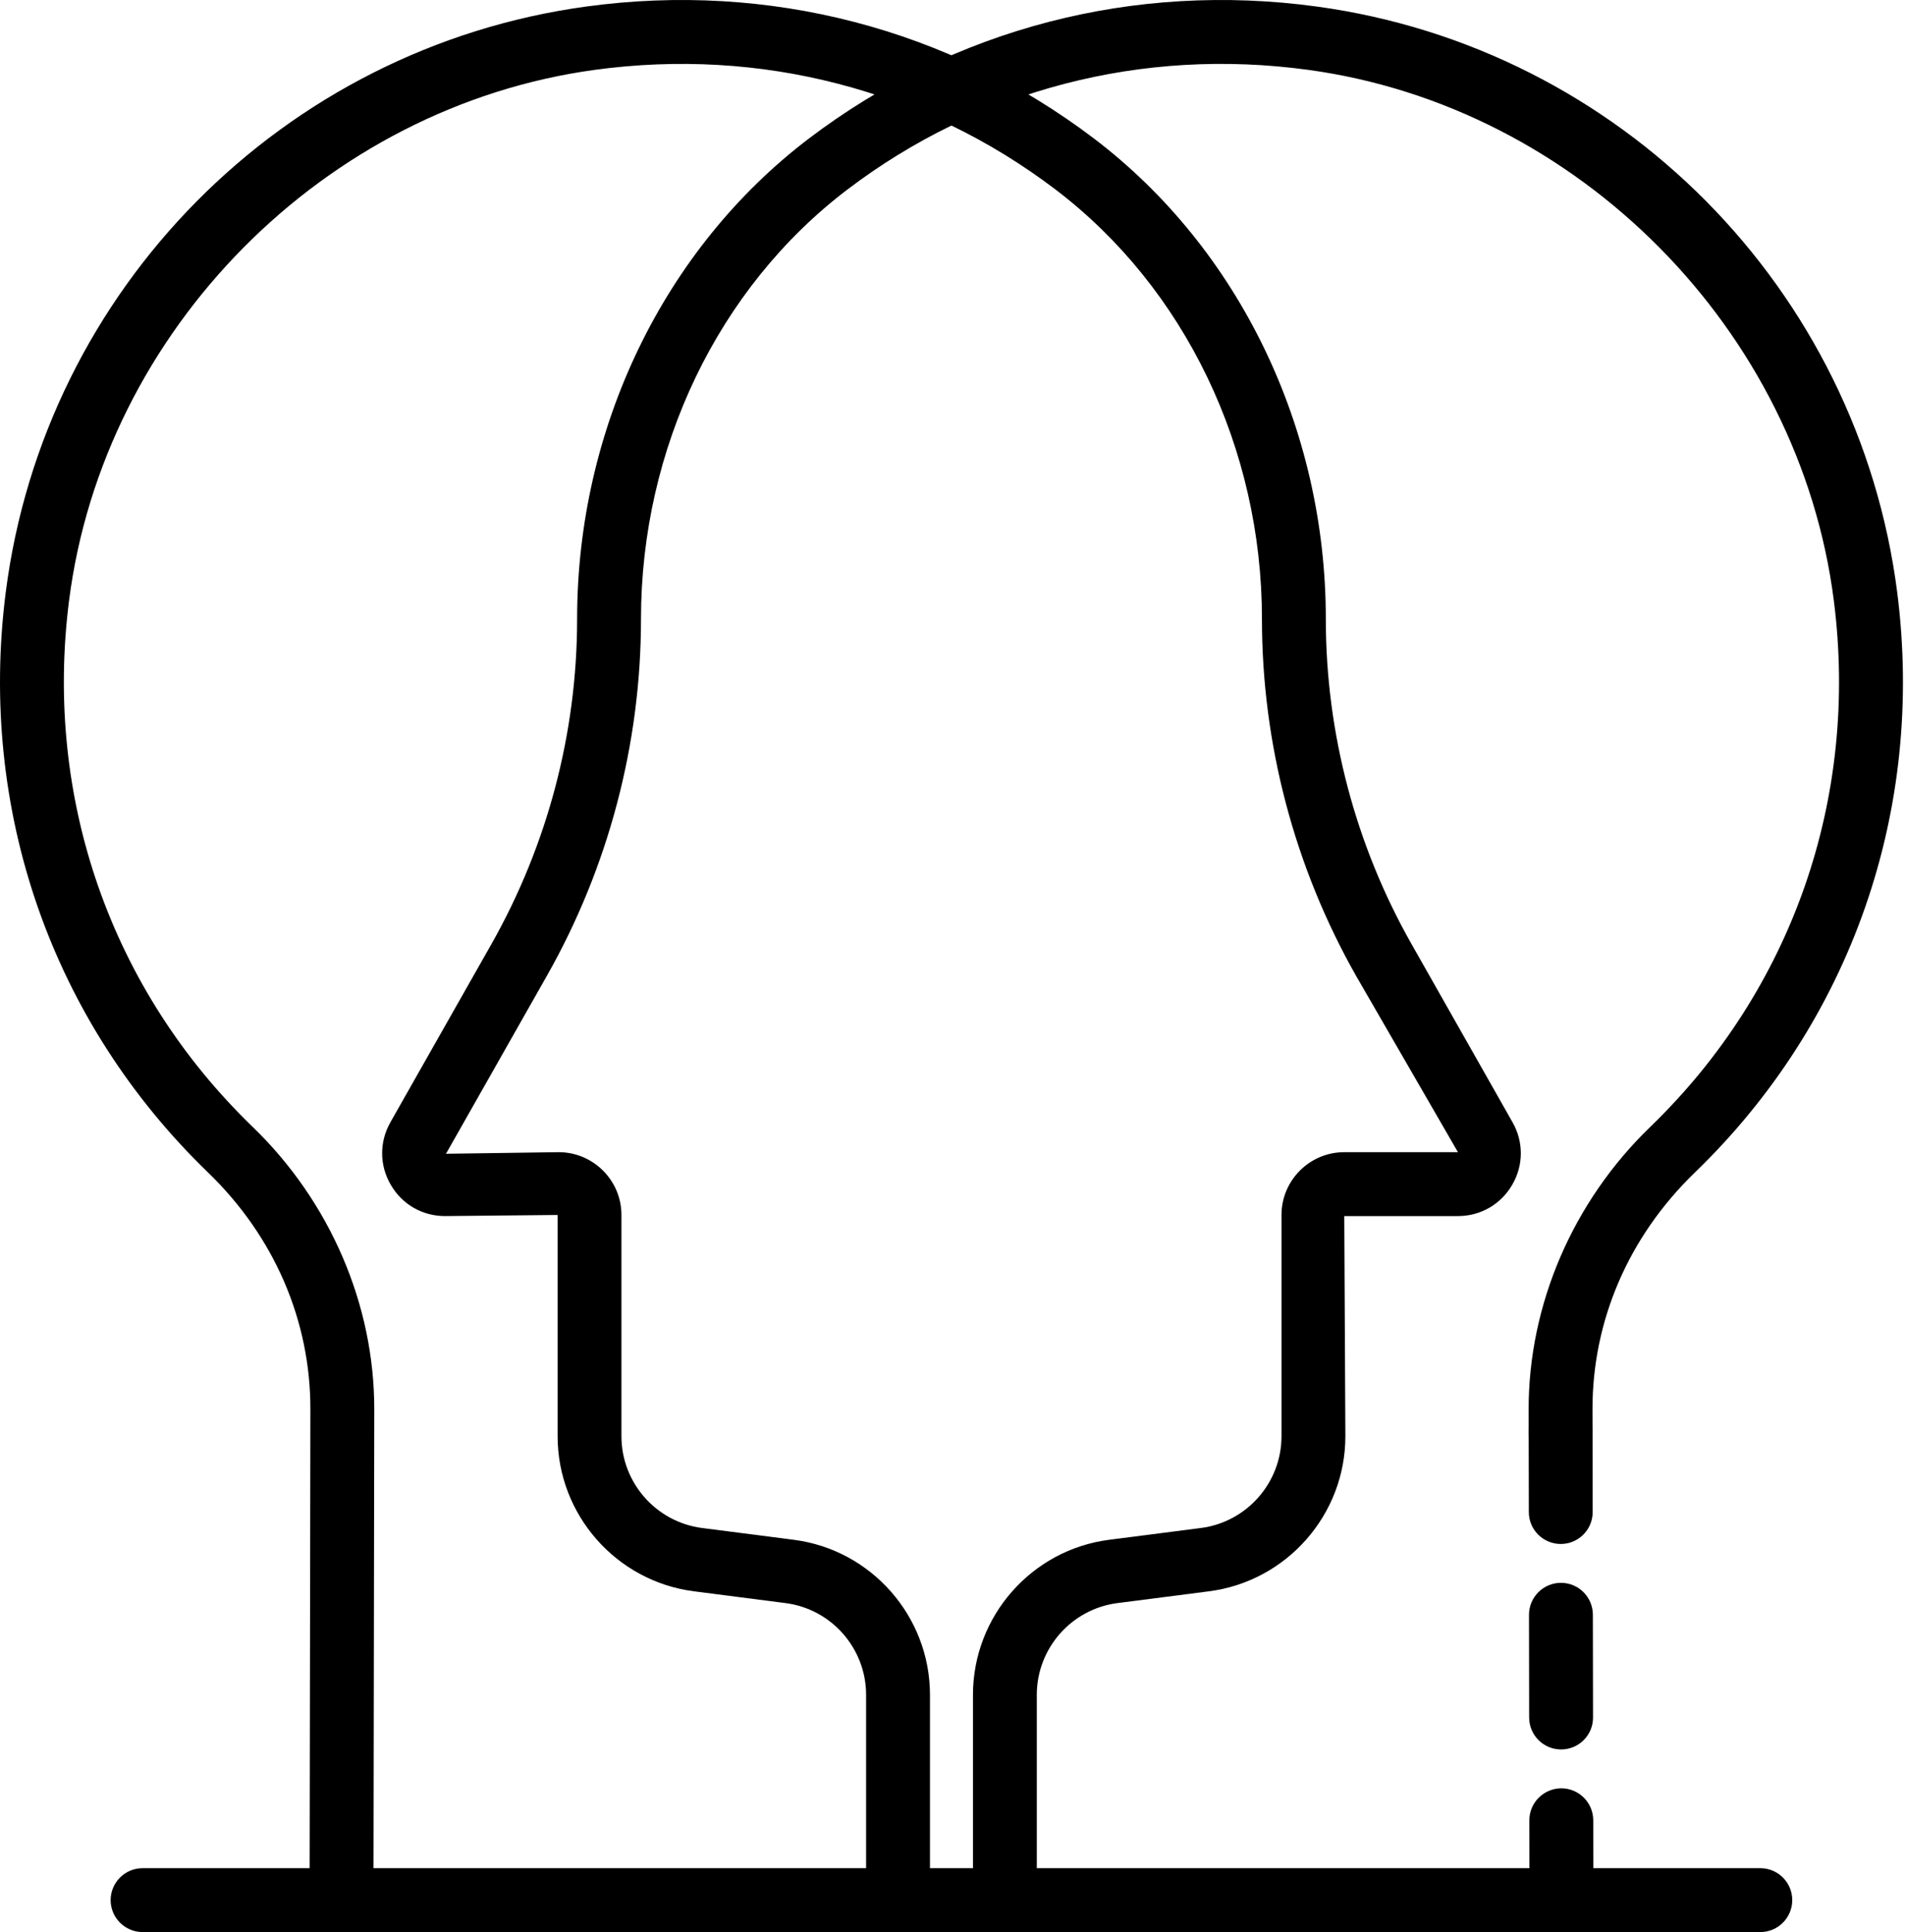
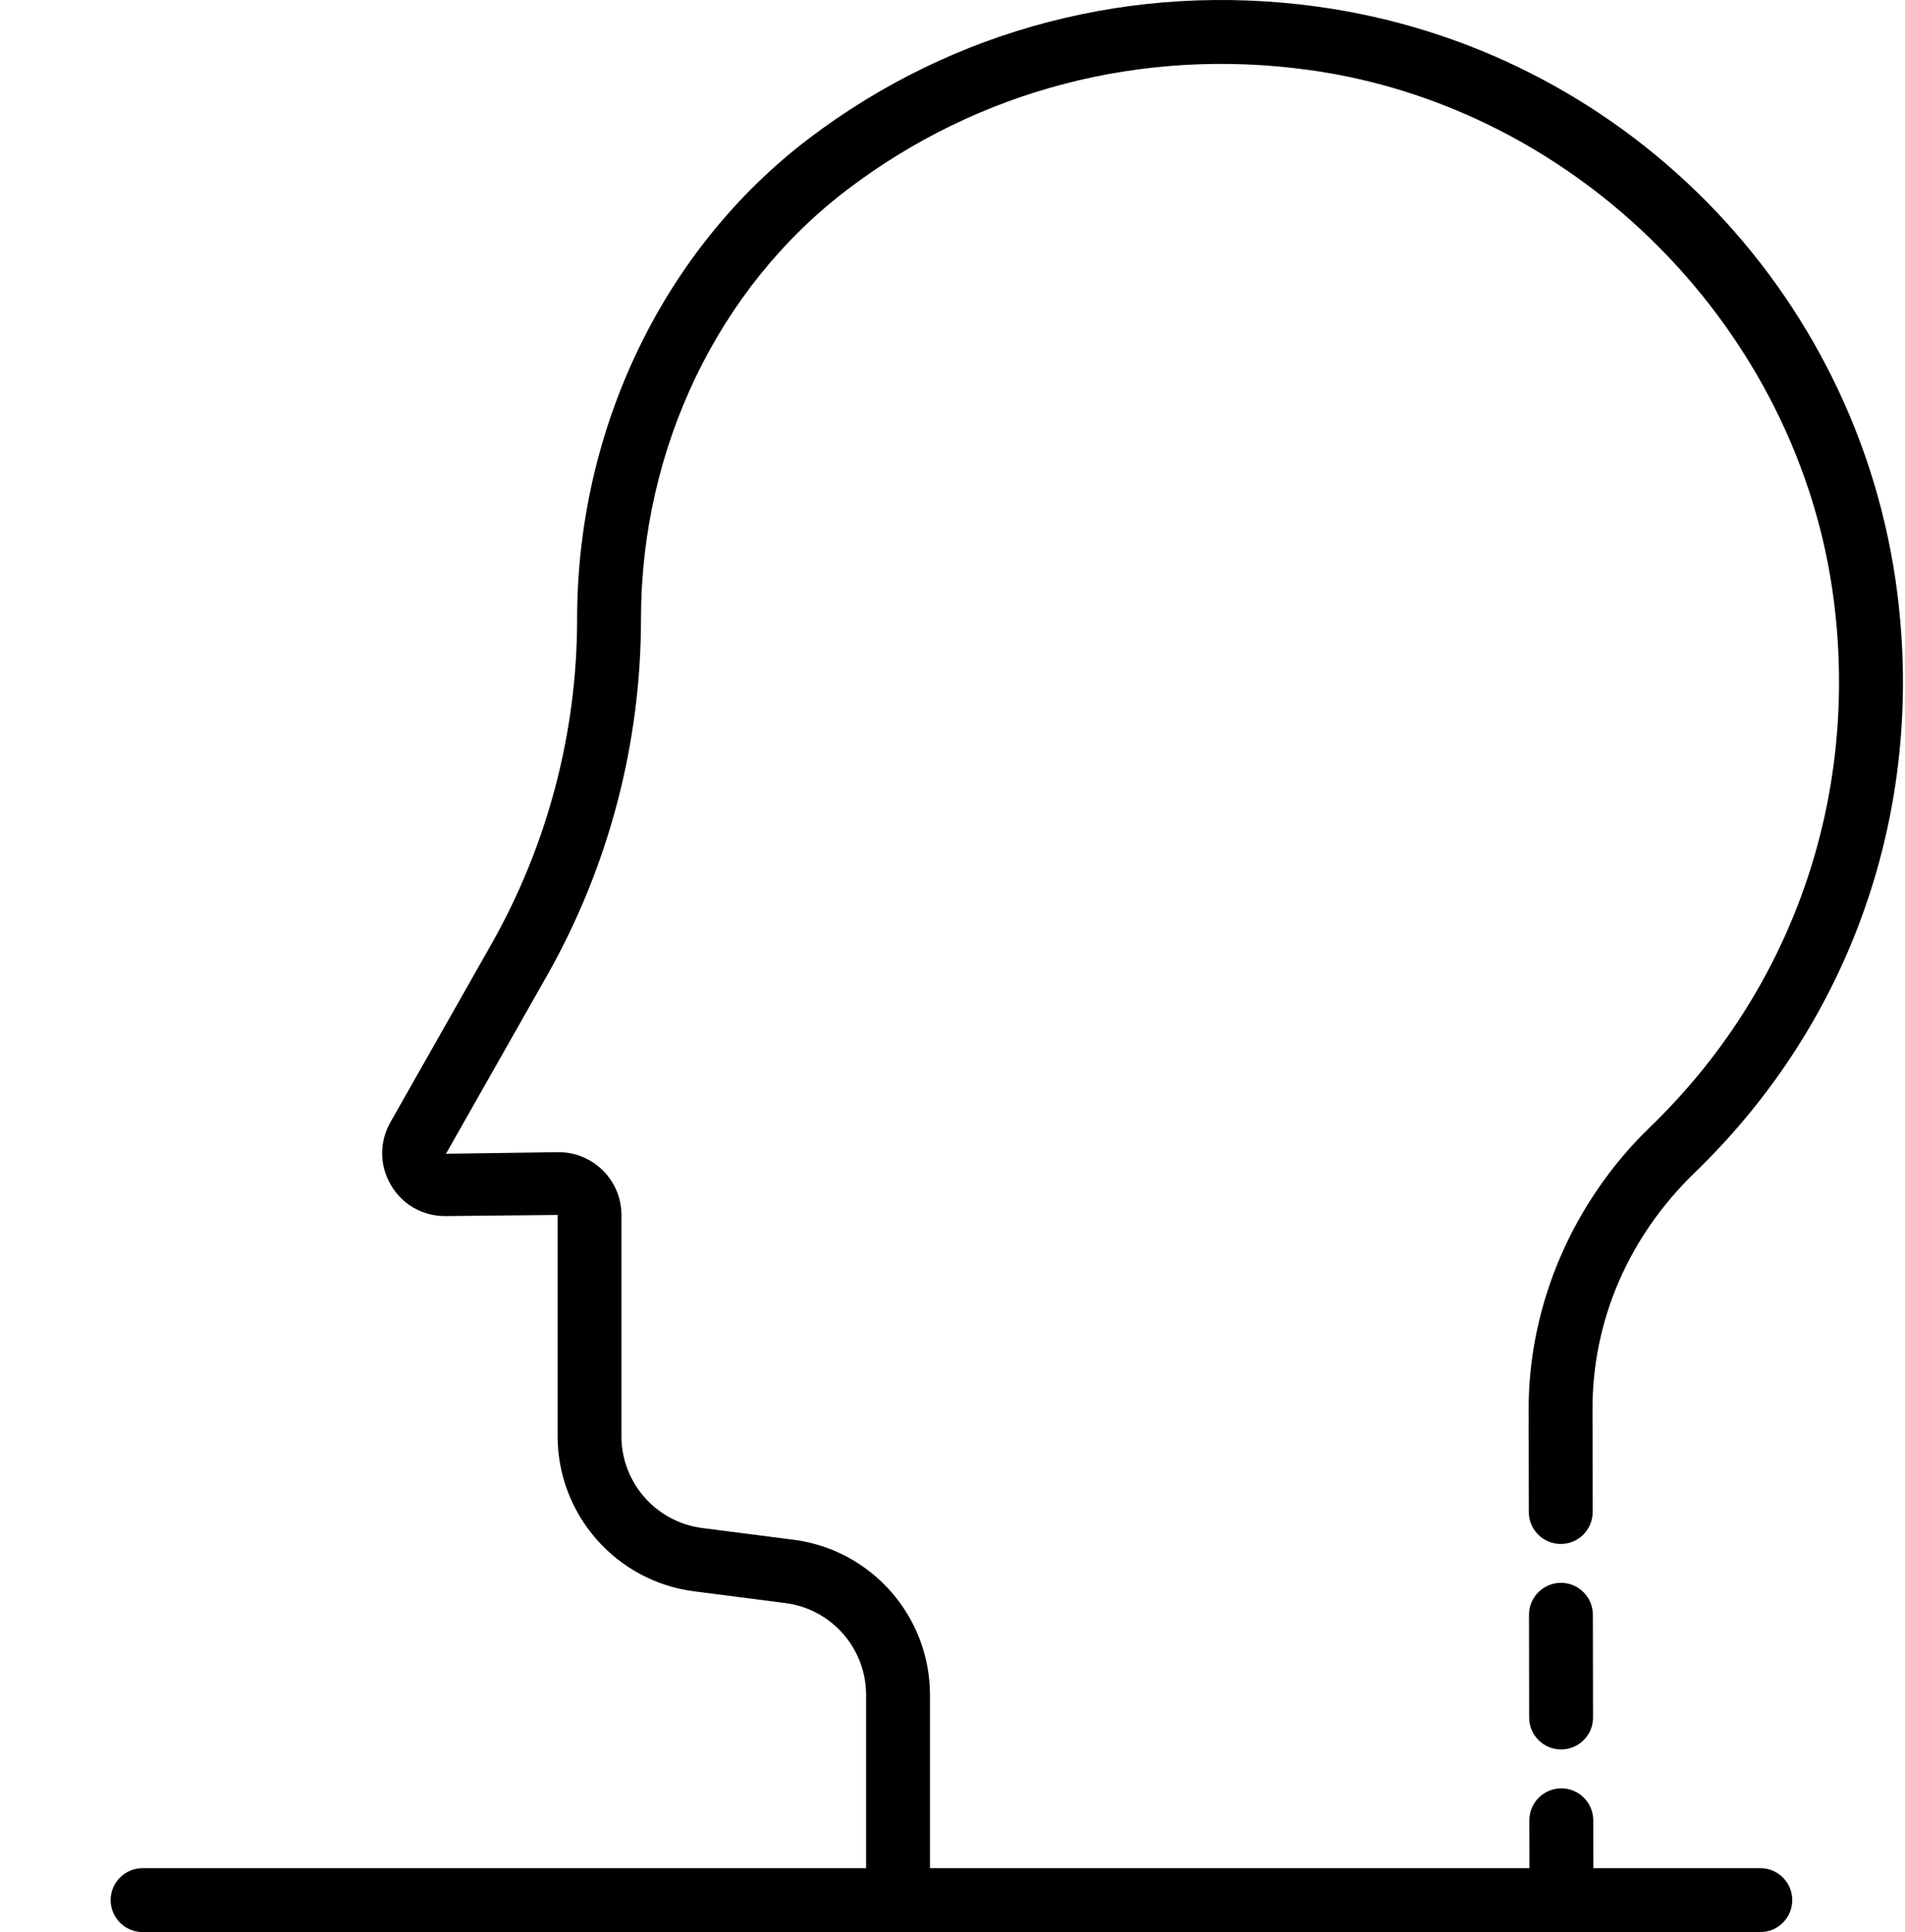
<svg xmlns="http://www.w3.org/2000/svg" width="641" height="650" viewBox="0 0 641 650" fill="none">
  <path d="M302.189 650C296.248 650 291.425 645.176 291.425 639.253V570.174C291.425 554.567 279.773 541.301 264.292 539.315L233.524 535.36C207.348 532.008 187.629 509.573 187.629 483.201V408.748L149.731 409.121C142.124 409.121 135.314 405.201 131.501 398.622C127.653 392.06 127.618 384.185 131.359 377.57L165.302 317.714C184.188 284.389 194.19 246.56 194.19 208.252C194.19 144.175 223.309 83.787 272.077 46.684C320.862 9.6 381.583 -6.202 443.101 2.205C545.053 16.127 625.334 97.194 638.386 199.331C647.714 272.56 622.887 343.696 570.218 394.542C548.015 416.02 535.796 444.272 535.849 474.156L535.867 481.8C535.885 487.723 531.097 492.565 525.156 492.565C519.215 492.565 514.392 487.776 514.374 481.853L514.356 474.191C514.321 438.934 529.217 404.279 555.303 379.095C603.025 333.001 625.529 268.481 617.052 202.045C605.455 110.992 531.061 35.902 440.211 23.505C384.332 15.861 329.286 30.191 285.094 63.799C241.628 96.84 215.683 150.843 215.683 208.252C215.683 250.267 204.724 291.767 184.011 328.302L150.068 388.158L187.966 387.626C199.617 387.626 209.104 397.096 209.104 408.748V483.201C209.104 498.808 220.773 512.073 236.255 514.06L267.023 518.015C293.18 521.349 312.918 543.784 312.918 570.174V639.253C312.918 645.176 308.13 650 302.189 650Z" fill="black" />
-   <path d="M525.404 650C519.463 650 514.657 645.194 514.639 639.27L514.604 612.401C514.586 606.478 519.41 601.672 525.333 601.636C531.274 601.636 536.08 606.442 536.097 612.366L536.133 639.235C536.151 645.176 531.345 649.982 525.422 650C525.404 650 525.404 650 525.404 650Z" fill="black" />
+   <path d="M525.404 650C519.463 650 514.657 645.194 514.639 639.27L514.604 612.401C514.586 606.478 519.41 601.672 525.333 601.636C531.274 601.636 536.08 606.442 536.097 612.366L536.133 639.235C525.404 650 525.404 650 525.404 650Z" fill="black" />
  <path d="M525.297 588.565C519.357 588.565 514.551 583.777 514.533 577.836L514.48 543.27C514.48 537.329 519.286 532.522 525.209 532.505C531.167 532.505 535.956 537.311 535.973 543.234L536.027 577.818C536.044 583.742 531.238 588.548 525.315 588.565C525.297 588.565 525.297 588.565 525.297 588.565Z" fill="black" />
  <path d="M525.174 519.434C519.251 519.434 514.427 514.645 514.427 508.704L514.374 481.835C514.356 475.912 519.18 471.087 525.103 471.087C531.061 471.087 535.849 475.894 535.867 481.817L535.903 508.686C535.92 514.61 531.115 519.416 525.191 519.434H525.174Z" fill="black" />
-   <path d="M114.903 650C108.962 649.982 104.156 645.176 104.174 639.235L104.439 474.138C104.493 444.272 92.292 416.02 70.089 394.542C17.438 343.713 -7.39 272.56 1.921 199.331C14.955 97.194 95.271 16.127 197.205 2.205C258.635 -6.202 319.426 9.6 368.212 46.684C416.998 83.787 446.135 144.193 446.117 208.252C446.117 246.56 456.101 284.389 475.005 317.696L508.948 377.57C512.707 384.185 512.654 392.042 508.823 398.622C504.993 405.201 498.165 409.121 490.575 409.121H452.324L452.696 483.201C452.696 509.573 432.958 532.008 406.783 535.36L376.015 539.315C360.533 541.301 348.865 554.567 348.865 570.174V639.253C348.865 645.176 344.059 650 338.118 650C332.177 650 327.389 645.176 327.389 639.253V570.174C327.389 543.784 347.109 521.349 373.266 518.015L404.052 514.06C419.534 512.073 431.202 498.808 431.202 483.201V408.748C431.202 397.096 440.673 387.626 452.324 387.626H490.575L456.296 328.302C435.583 291.767 424.623 250.267 424.623 208.252C424.641 150.861 398.679 96.858 355.213 63.799C311.003 30.191 255.975 15.879 200.114 23.505C109.246 35.902 34.852 110.992 23.236 202.045C14.777 268.481 37.282 333.019 85.003 379.095C111.072 404.279 125.986 438.934 125.933 474.173L125.667 639.27C125.649 645.194 120.843 650 114.903 650Z" fill="black" />
  <path d="M592.314 650H47.993C42.052 650 37.228 645.176 37.228 639.253C37.228 633.311 42.052 628.505 47.993 628.505H592.314C598.255 628.505 603.06 633.311 603.06 639.253C603.06 645.176 598.255 650 592.314 650Z" fill="black" />
</svg>